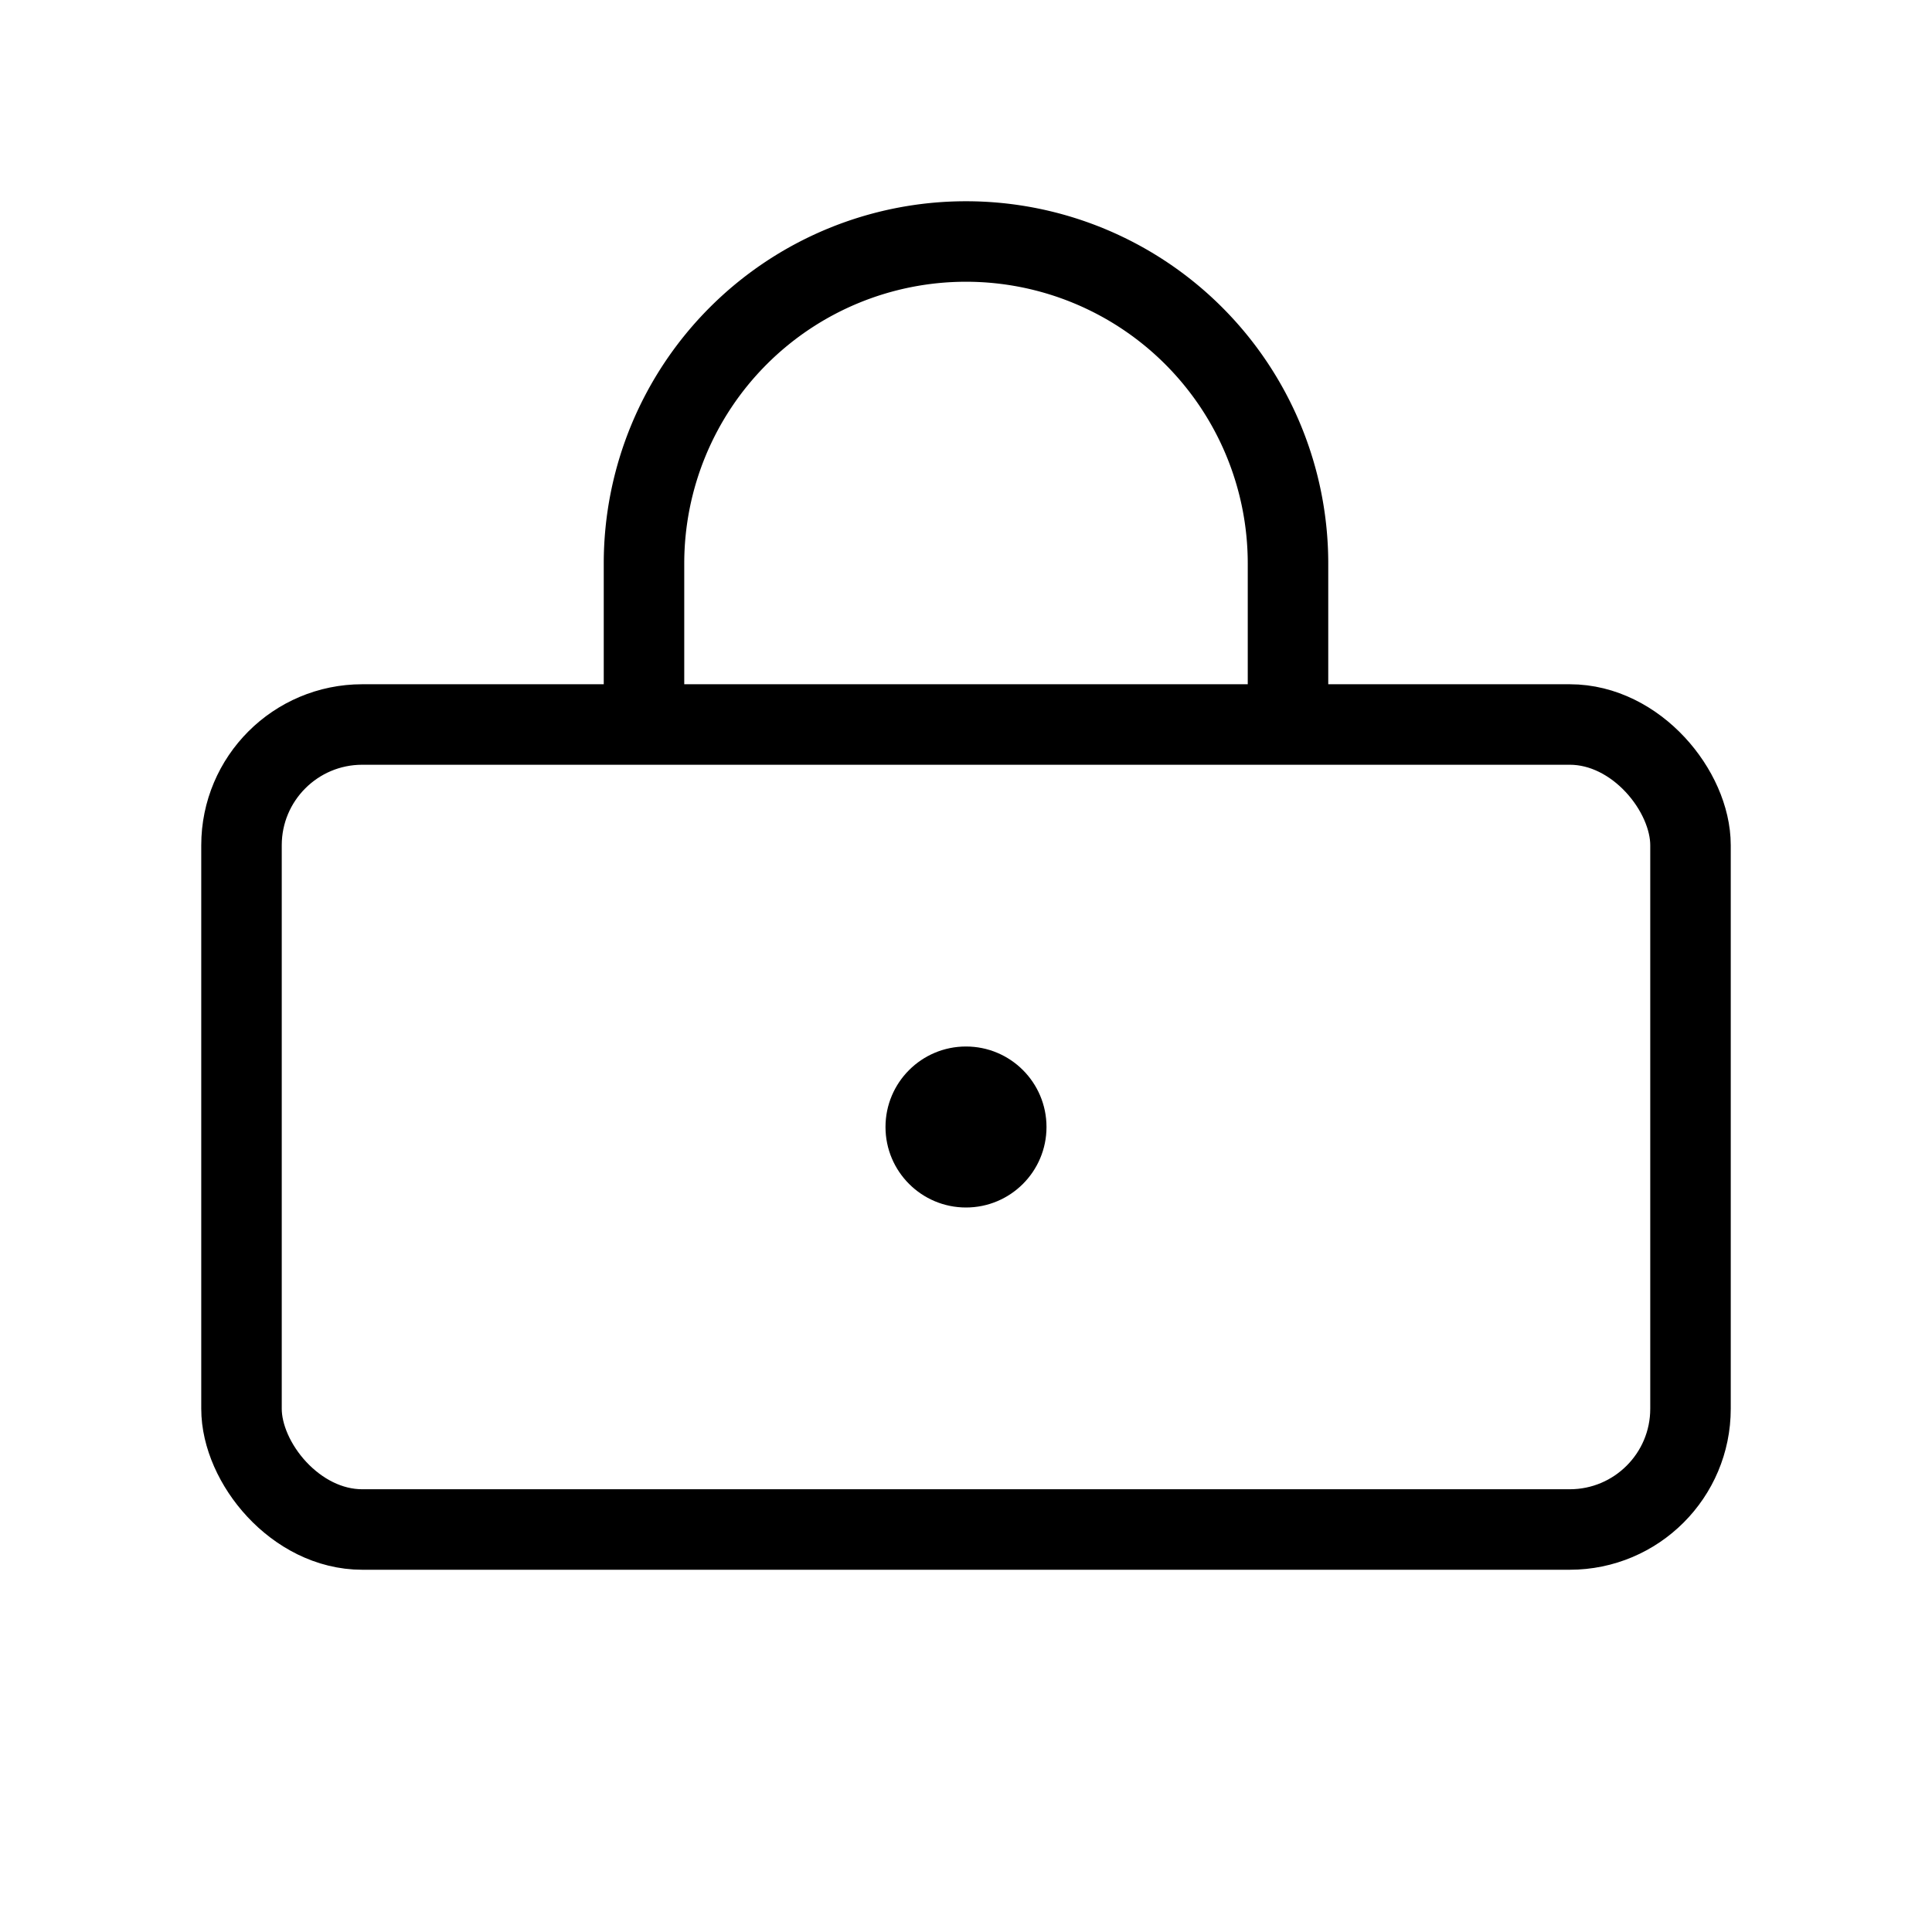
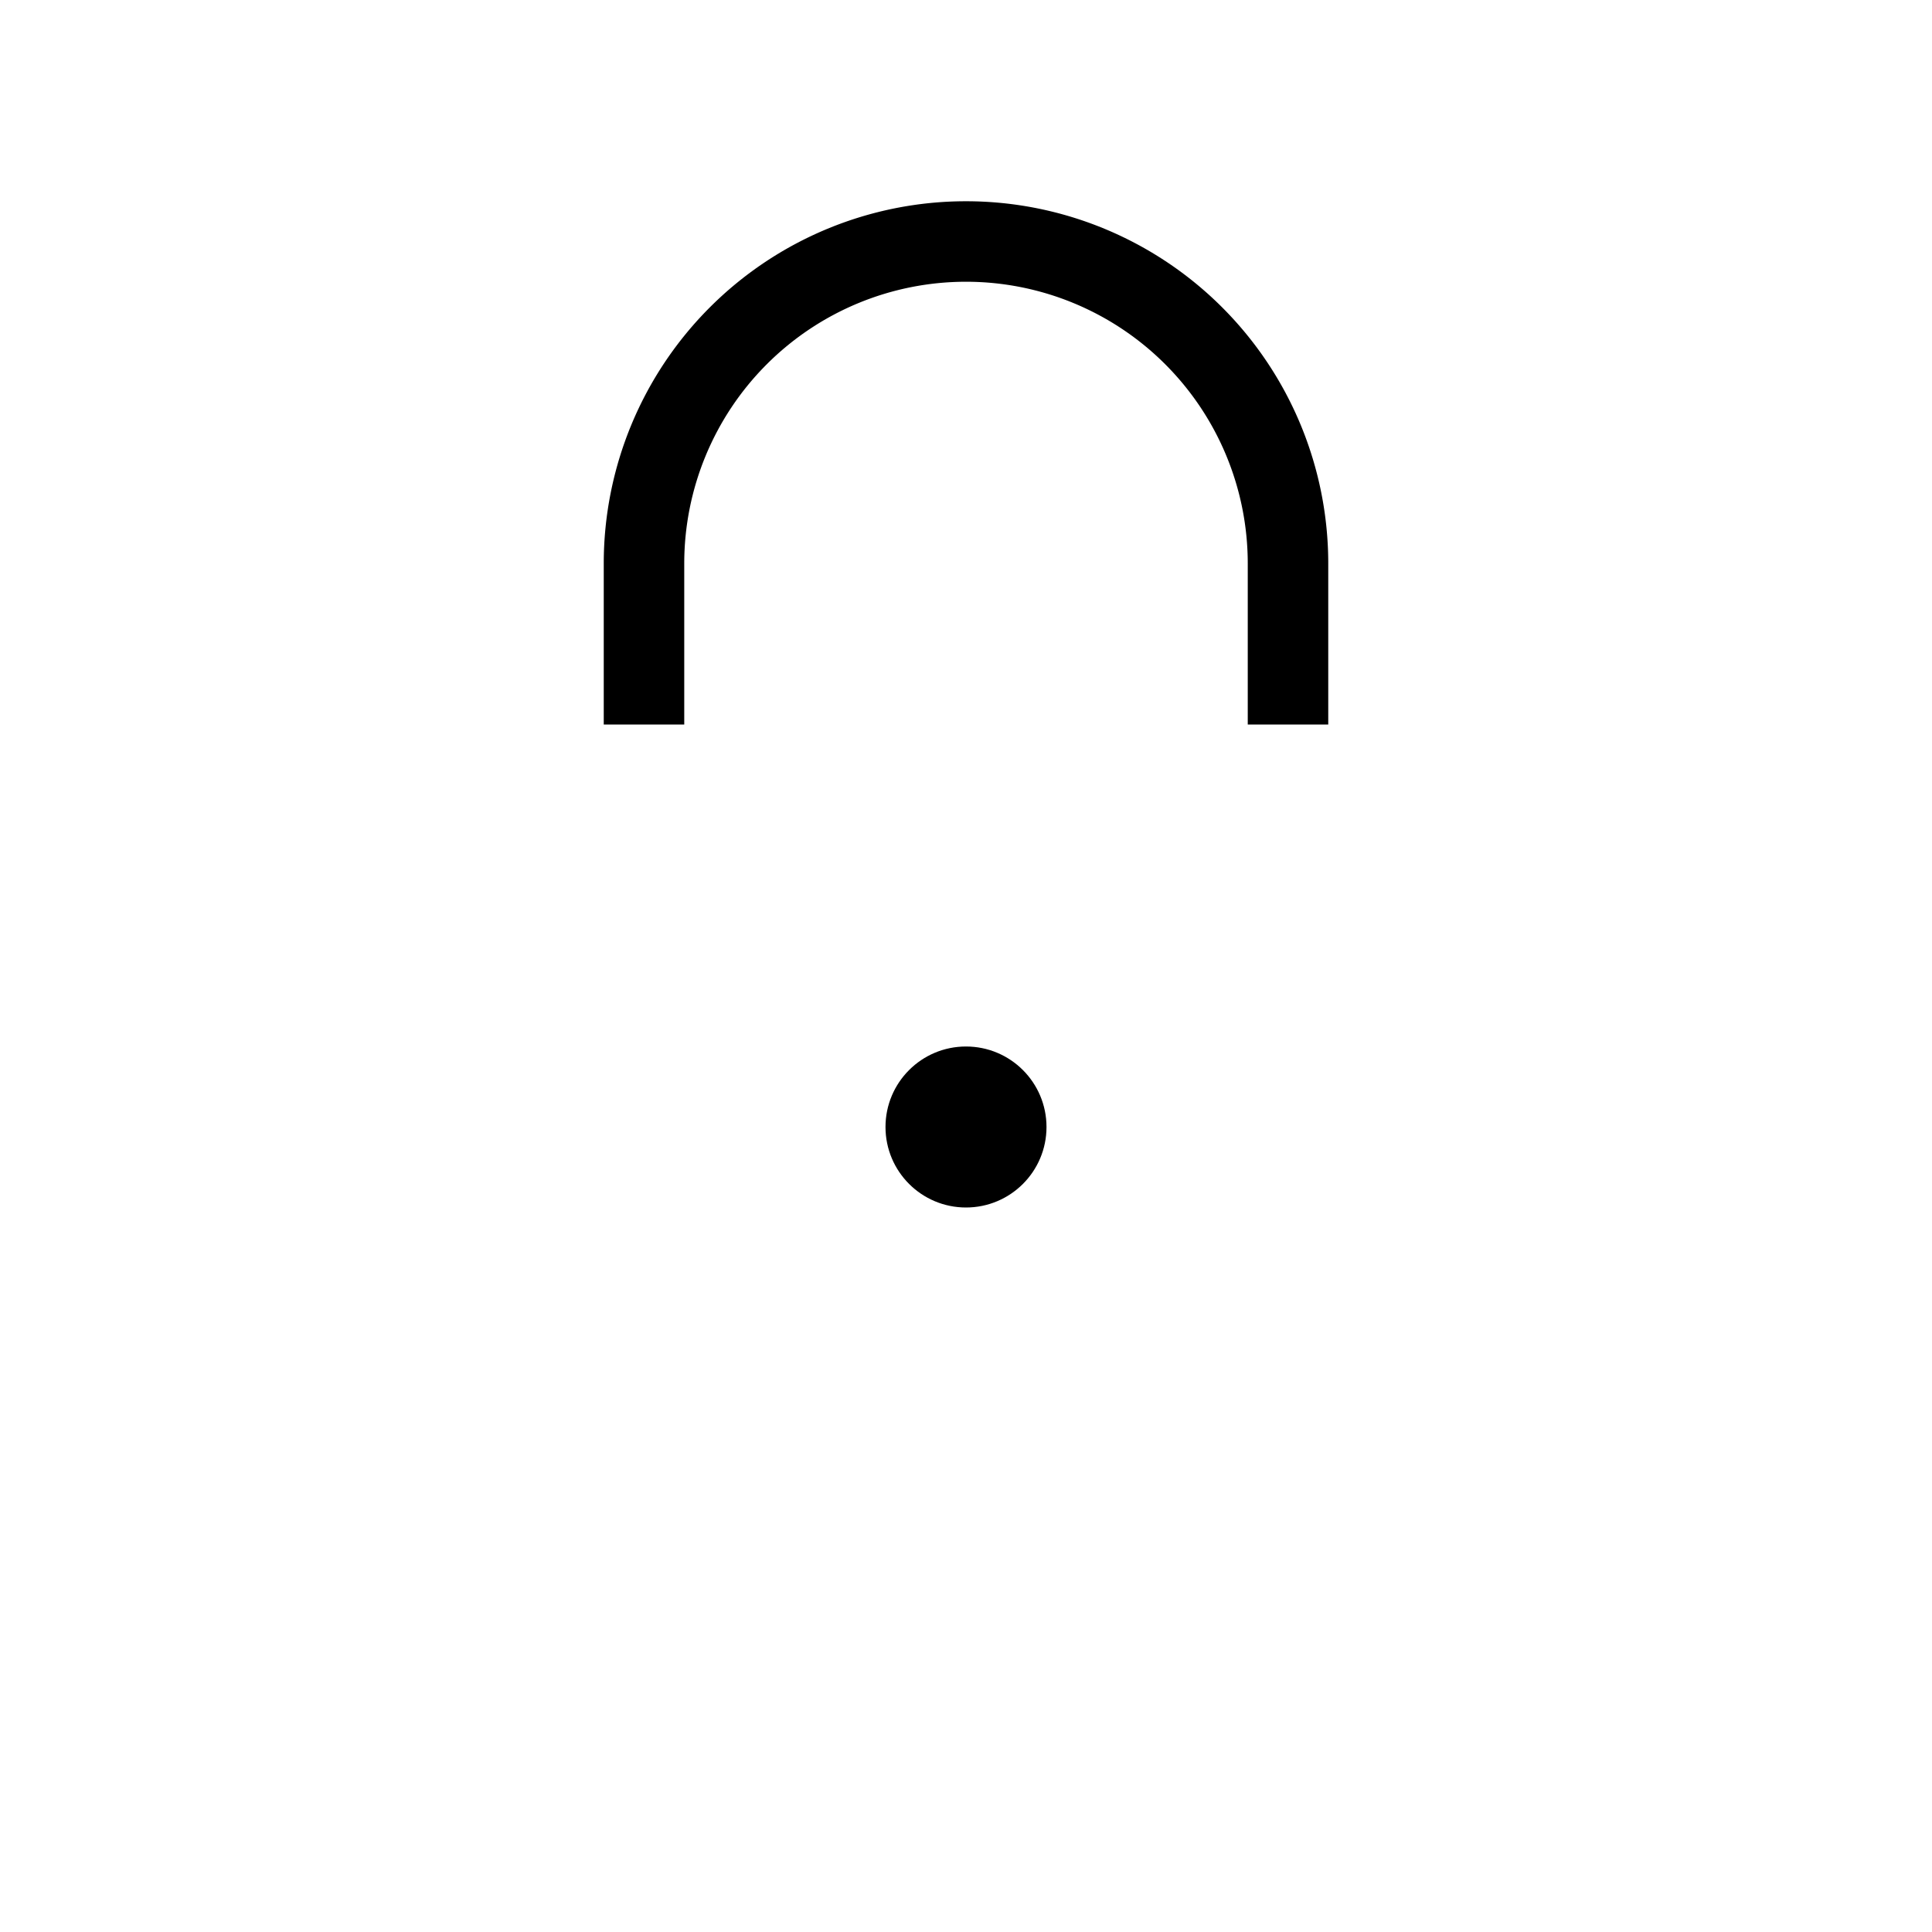
<svg xmlns="http://www.w3.org/2000/svg" fill="none" viewBox="0 0 48 48" height="48" width="48">
-   <rect stroke-width="2" stroke="currentColor" rx="3" height="20" width="36" y="18" x="6" />
  <path stroke-width="2" stroke="currentColor" d="M16 18v-4a8 8 0 0 1 16 0v4" />
  <circle fill="currentColor" r="2" cy="28" cx="24" />
</svg>